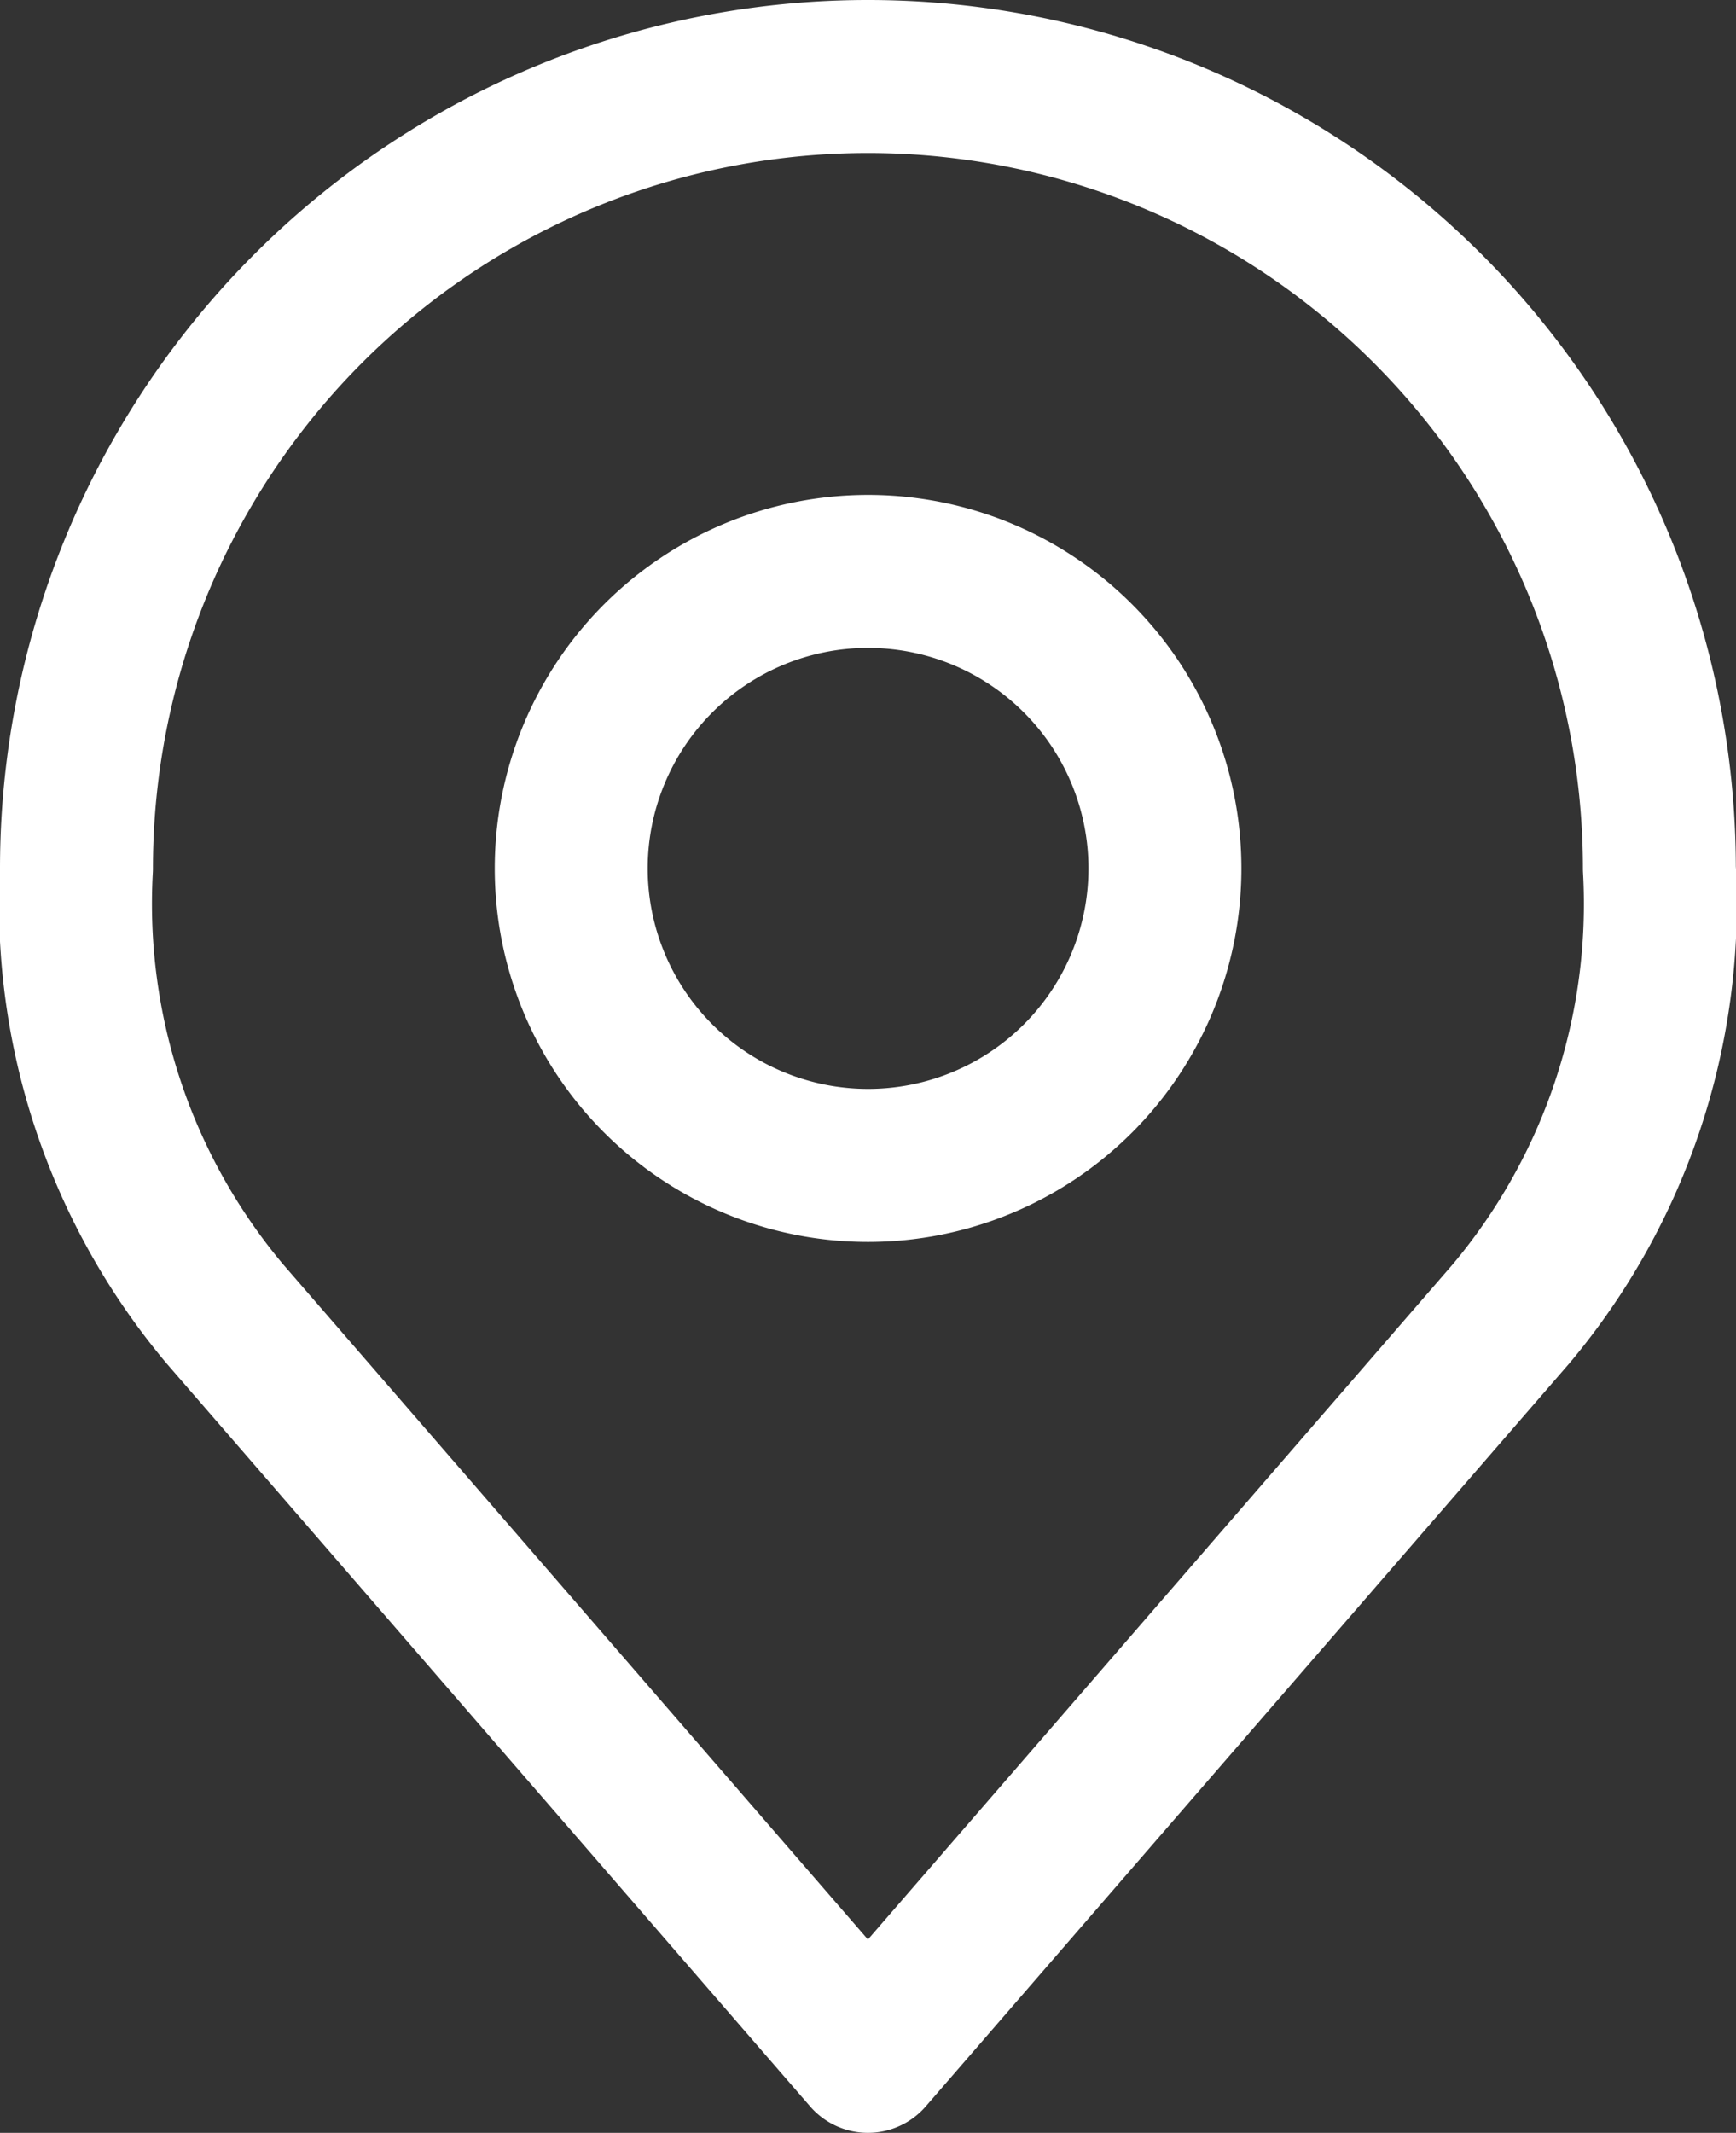
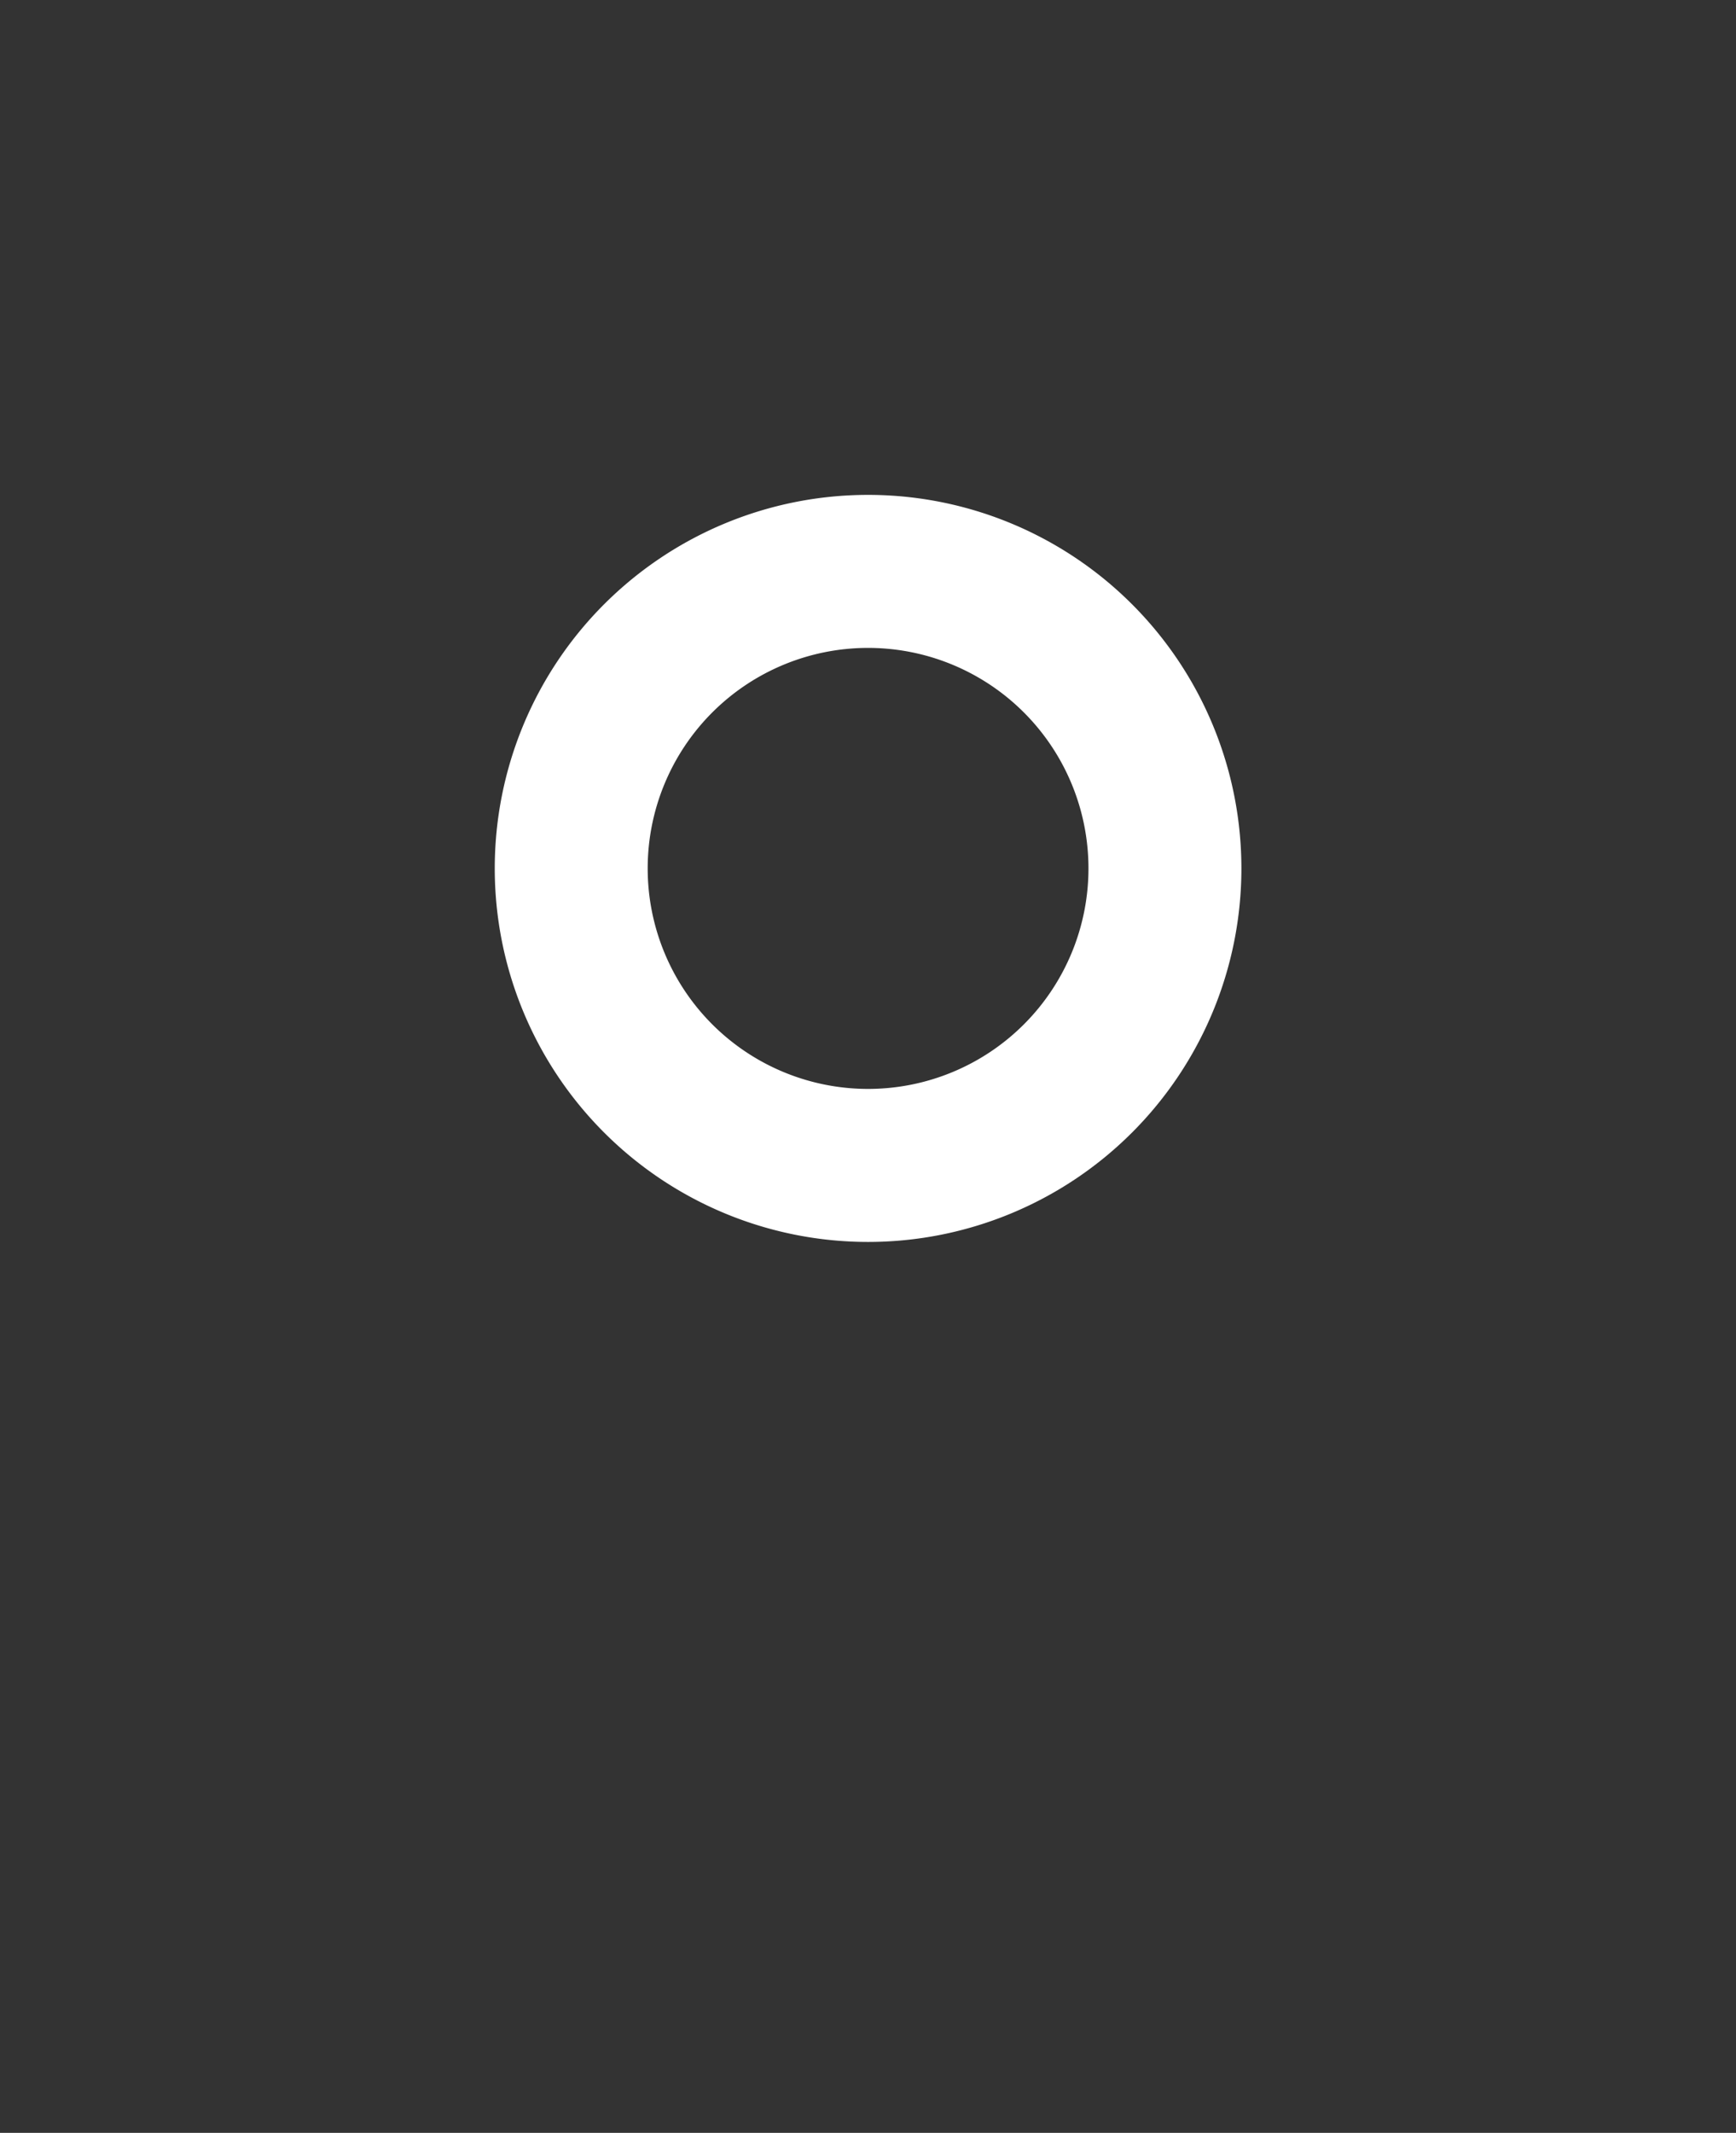
<svg xmlns="http://www.w3.org/2000/svg" width="11.351" height="13.938" viewBox="0 0 11.351 13.938">
  <rect x="0" y="0" width="11.351" height="13.938" fill="#333333" stroke="none" />
  <g id="Icon_akar-location" data-name="Icon akar-location" transform="translate(0.5 0.5)">
    <path id="Tracé_419" data-name="Tracé 419" d="M41.382,31.107a1.941,1.941,0,1,1-1.941-1.941A1.941,1.941,0,0,1,41.382,31.107Z" transform="translate(-34.265 -25.932)" fill="none" stroke="#fff" stroke-linecap="round" stroke-linejoin="round" stroke-width="1" />
-     <path id="Tracé_420" data-name="Tracé 420" d="M21.842,8.333a5.175,5.175,0,0,0-5.175,5.175,4.165,4.165,0,0,0,.97,2.911l4.205,4.852,4.205-4.852a4.165,4.165,0,0,0,.97-2.911,5.175,5.175,0,0,0-5.175-5.175Z" transform="translate(-16.667 -8.333)" fill="none" stroke="#fff" stroke-linecap="round" stroke-linejoin="round" stroke-width="1" />
  </g>
</svg>